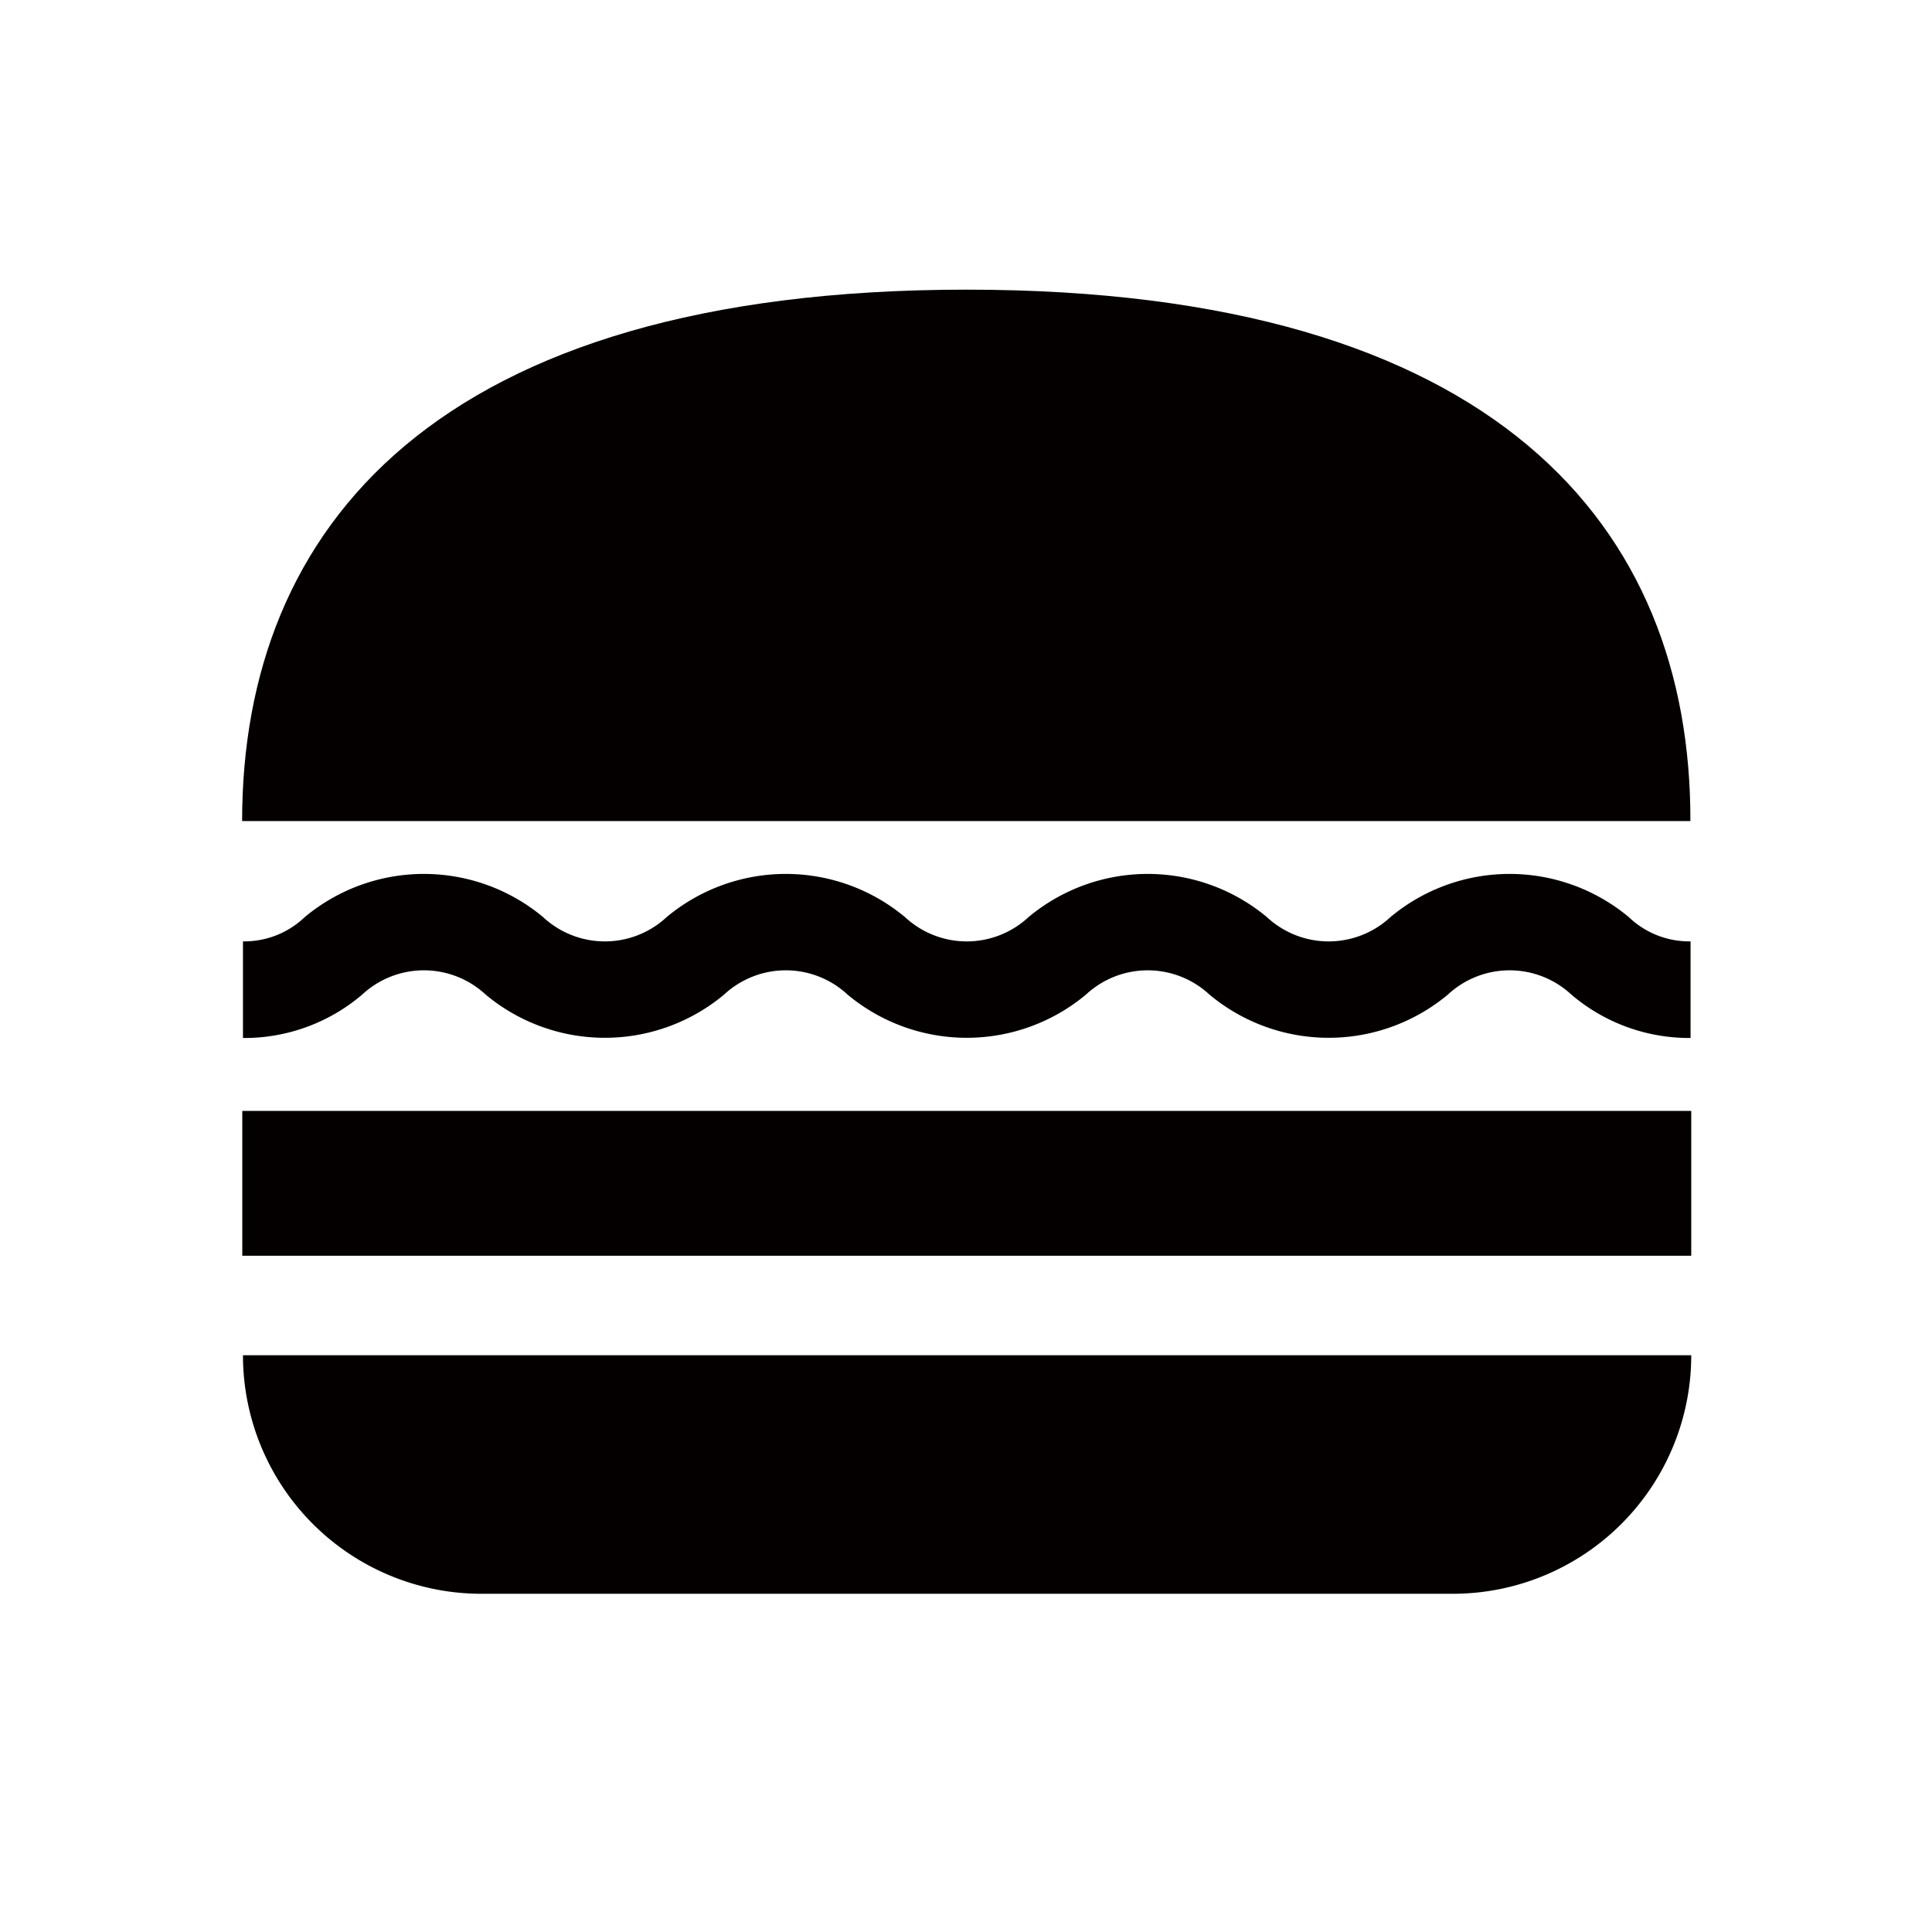
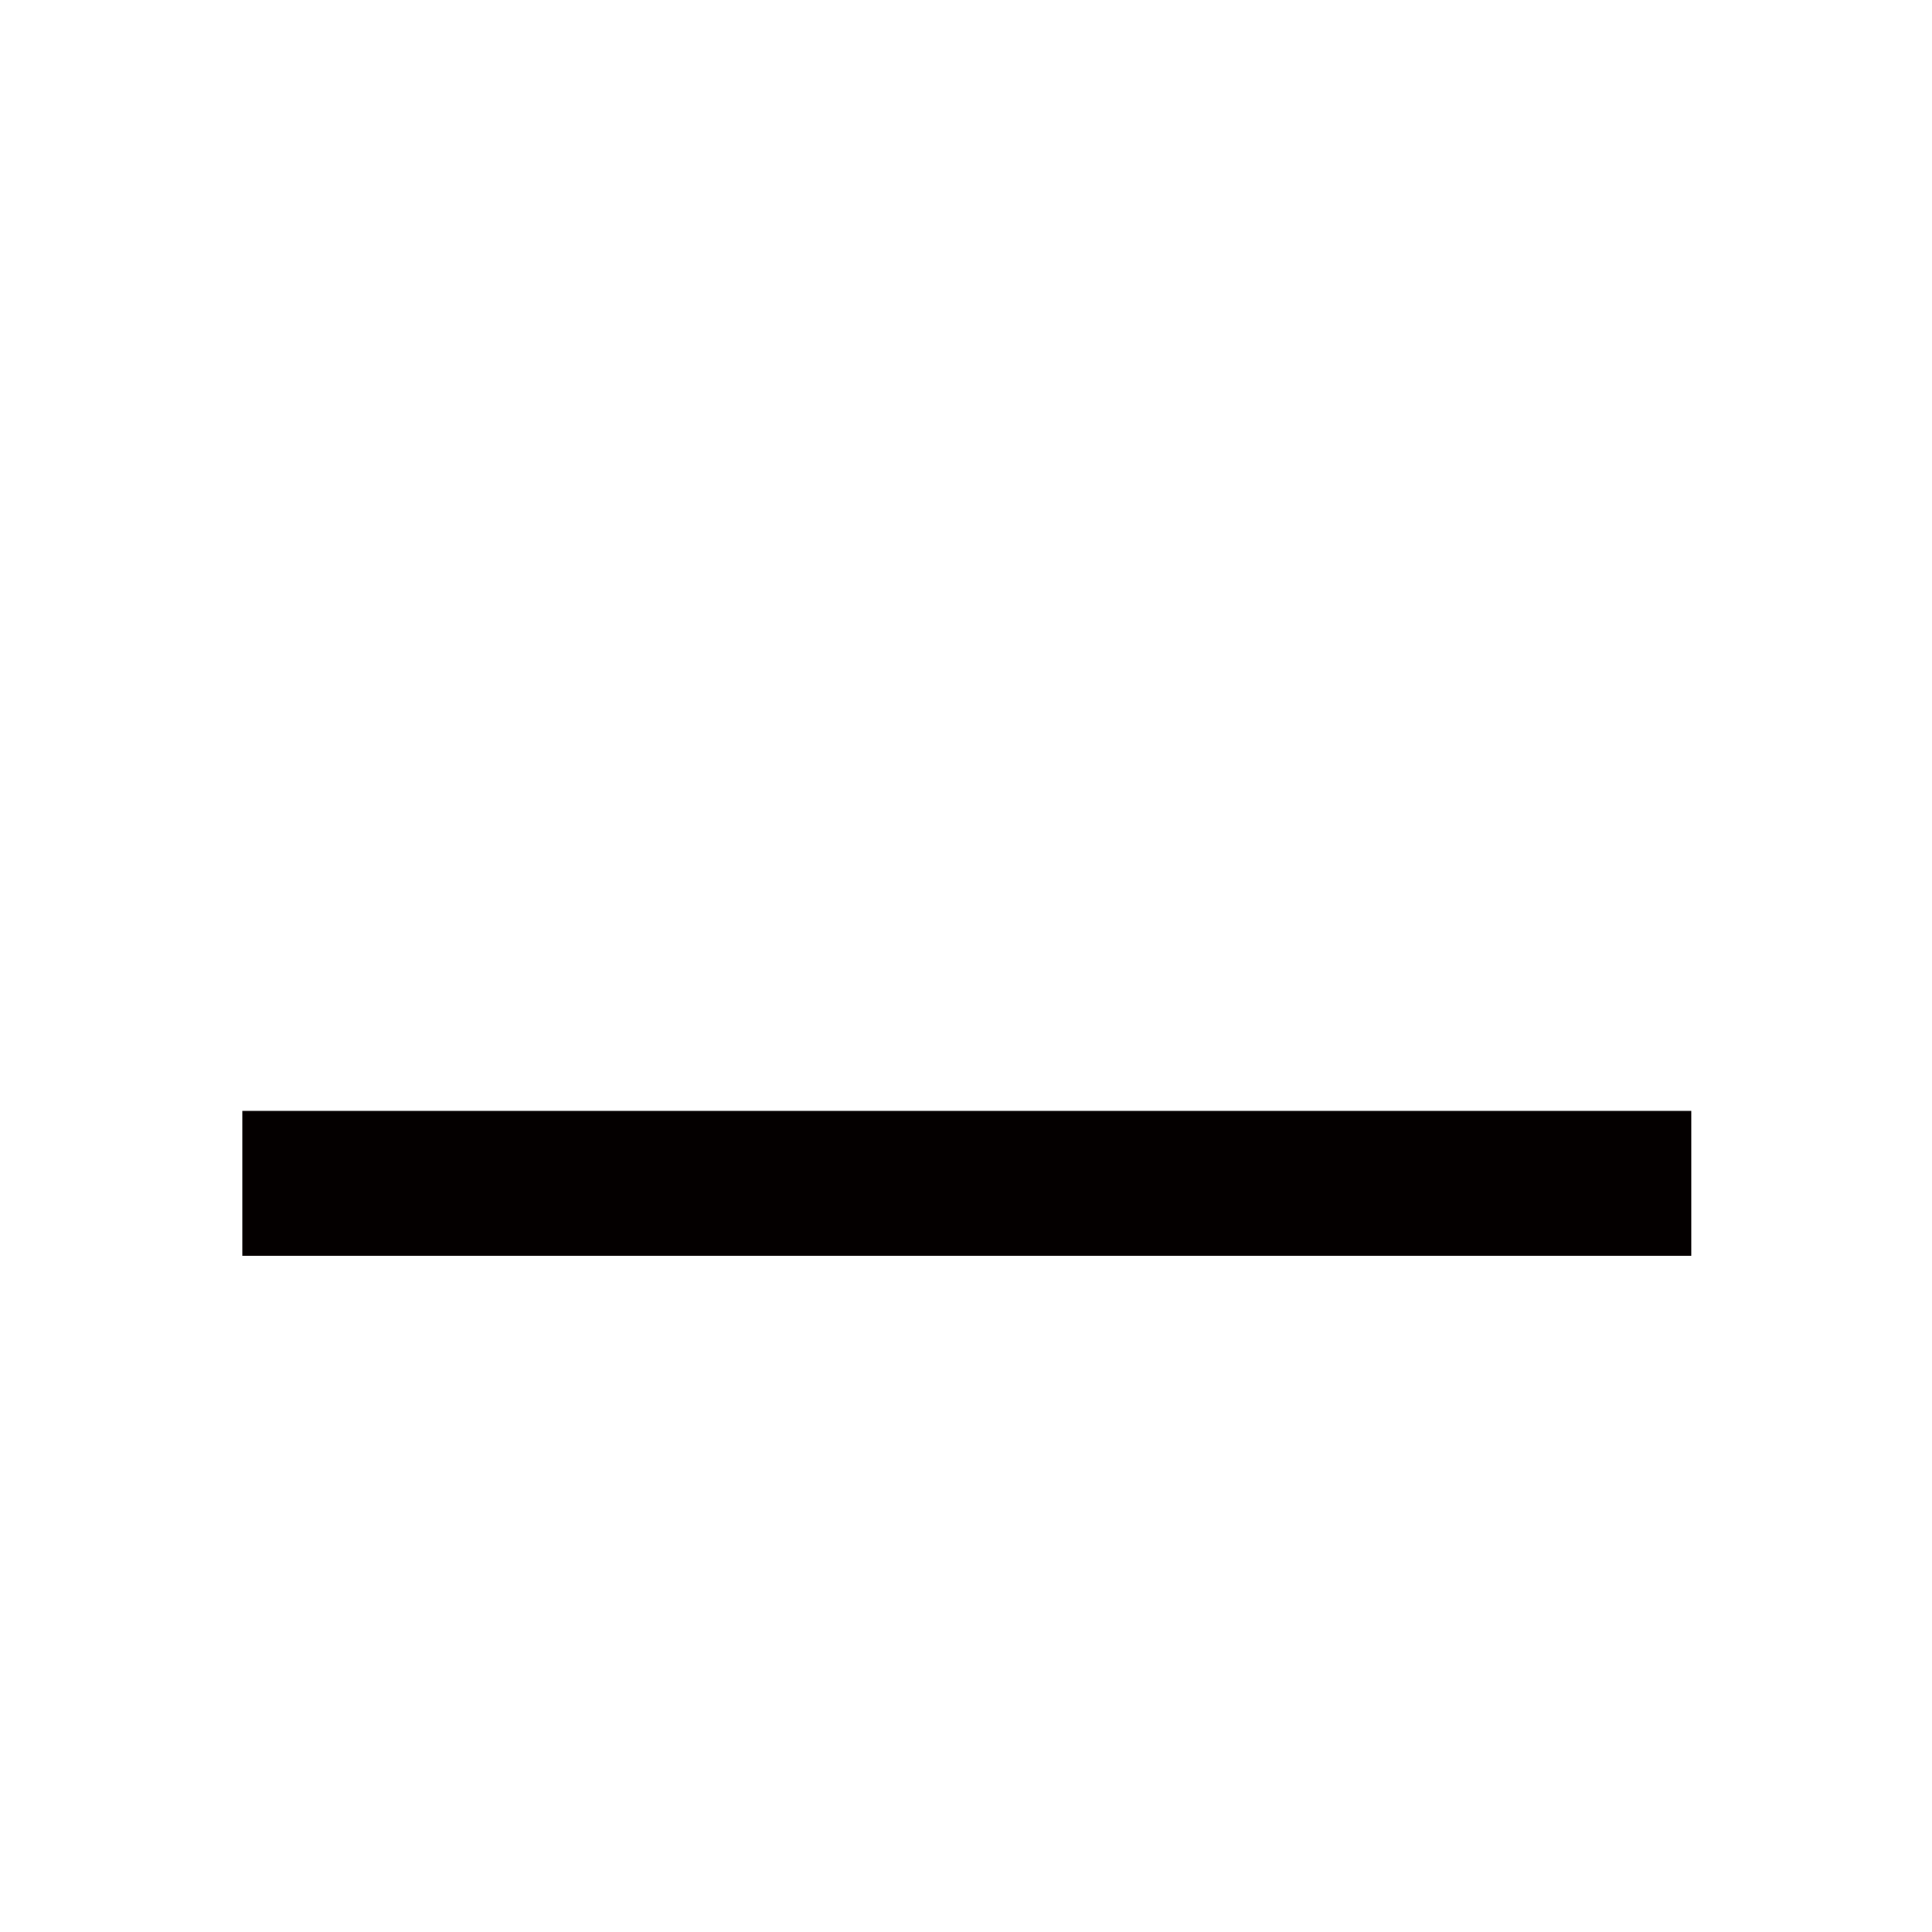
<svg xmlns="http://www.w3.org/2000/svg" viewBox="0 0 113.39 113.39">
  <defs>
    <style>.cls-1{fill:none;}.cls-2{fill:#040000;}</style>
  </defs>
  <title>アセット 364</title>
  <g id="レイヤー_2" data-name="レイヤー 2">
    <g id="waku">
-       <rect class="cls-1" width="113.39" height="113.39" />
-     </g>
+       </g>
    <g id="編集モード">
-       <path class="cls-2" d="M28.2,93.54H85.26a14,14,0,0,0,14-14h-85A14,14,0,0,0,28.2,93.54Z" />
      <rect class="cls-2" x="14.22" y="65.2" width="85.04" height="8.5" />
-       <path class="cls-2" d="M81.6,53.83a5.32,5.32,0,0,1-7.24,0,10.92,10.92,0,0,0-14,0,5.32,5.32,0,0,1-7.24,0,10.92,10.92,0,0,0-14,0,5.32,5.32,0,0,1-7.24,0,10.92,10.92,0,0,0-14,0,5.13,5.13,0,0,1-3.62,1.42v5.67a10.65,10.65,0,0,0,7-2.55,5.32,5.32,0,0,1,7.24,0,10.92,10.92,0,0,0,14,0,5.32,5.32,0,0,1,7.24,0,10.92,10.92,0,0,0,14,0,5.32,5.32,0,0,1,7.24,0,10.92,10.92,0,0,0,14,0,5.32,5.32,0,0,1,7.24,0,10.66,10.66,0,0,0,7,2.55V55.25a5.13,5.13,0,0,1-3.62-1.42,10.92,10.92,0,0,0-14,0Z" />
-       <path class="cls-2" d="M56.73,17C25.55,17,14.21,31,14.21,48.19h85C99.25,31,87.91,17,56.73,17Z" />
    </g>
  </g>
</svg>